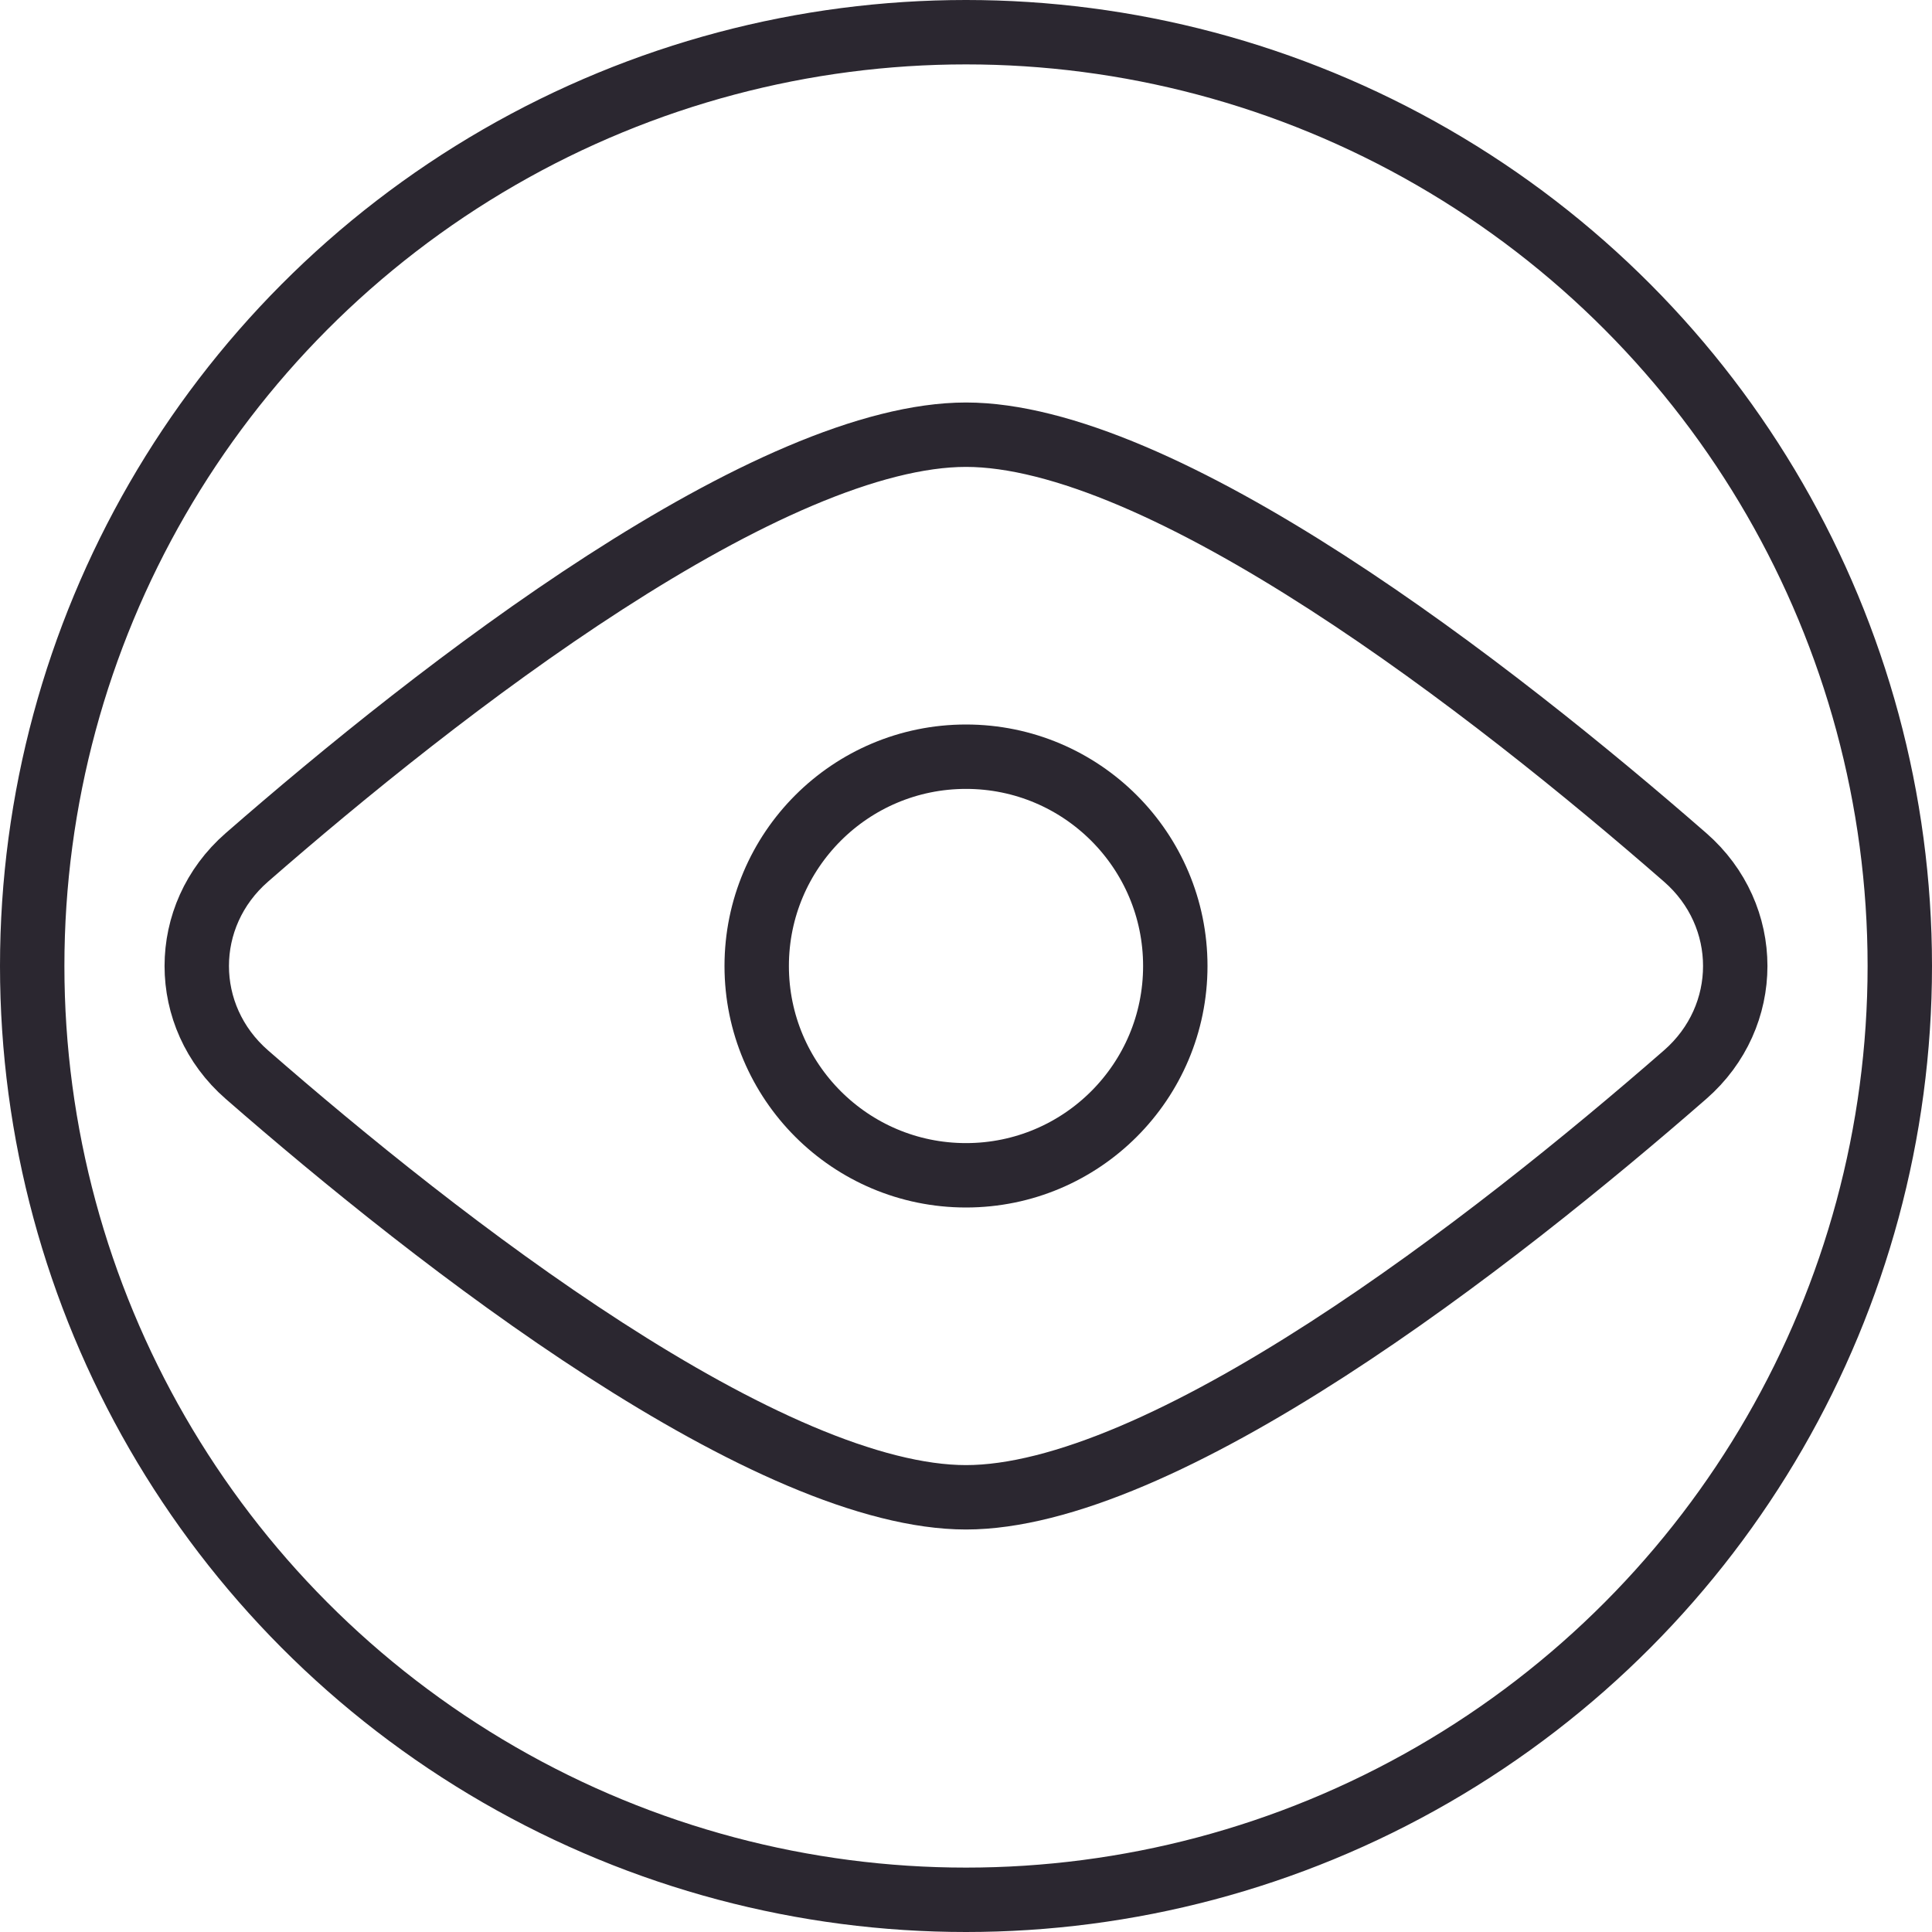
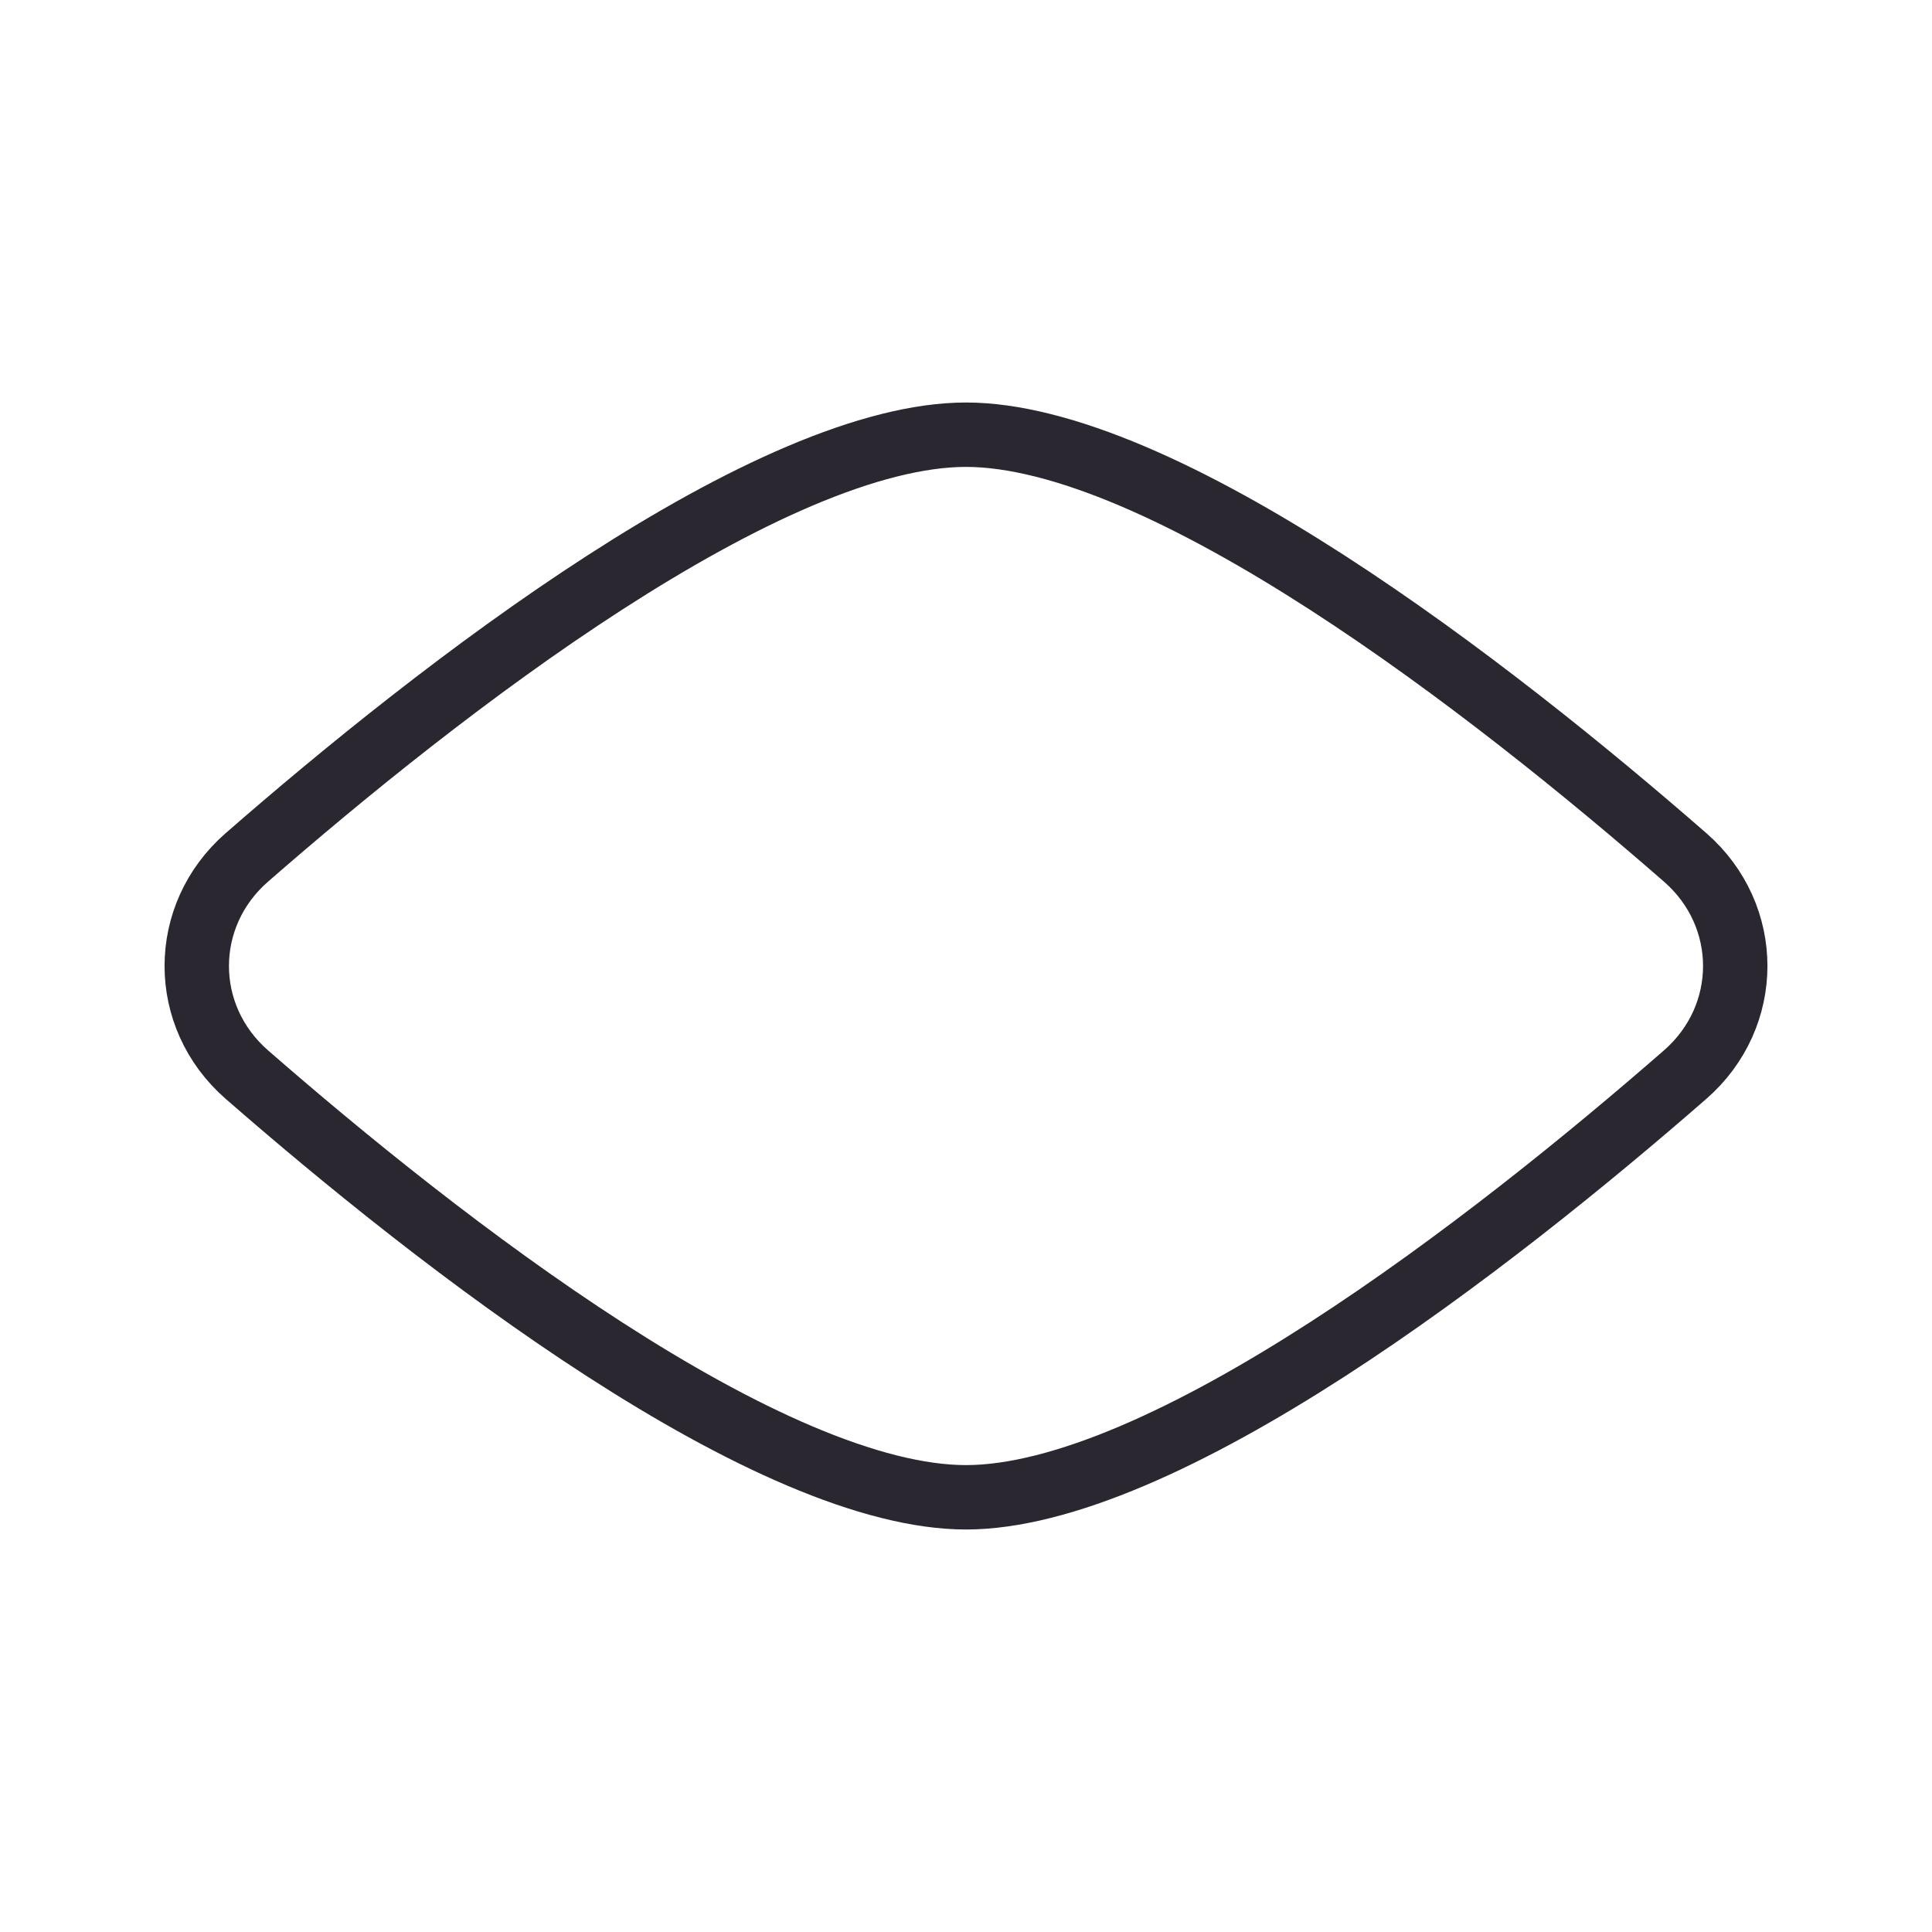
<svg xmlns="http://www.w3.org/2000/svg" width="120" height="120" viewBox="0 0 120 120" fill="none">
-   <circle cx="60" cy="60" r="13" stroke="#2B2730" stroke-width="4" />
-   <circle cx="60" cy="60" r="58" stroke="#2B2730" stroke-width="4" />
  <path d="M104.669 66.745C98.77 71.89 90.664 78.507 82.421 83.826C78.299 86.485 74.182 88.795 70.318 90.435C66.432 92.084 62.928 93 60 93C57.072 93 53.568 92.084 49.682 90.435C45.818 88.795 41.701 86.485 37.579 83.826C29.336 78.507 21.23 71.89 15.332 66.745C11.184 63.127 11.184 56.873 15.332 53.255C21.23 48.11 29.336 41.493 37.579 36.174C41.701 33.515 45.818 31.205 49.682 29.565C53.568 27.916 57.072 27 60 27C62.928 27 66.432 27.916 70.318 29.565C74.182 31.205 78.299 33.515 82.421 36.174C90.664 41.493 98.77 48.11 104.669 53.255C108.816 56.873 108.816 63.127 104.669 66.745Z" stroke="#2B2730" stroke-width="4" />
</svg>